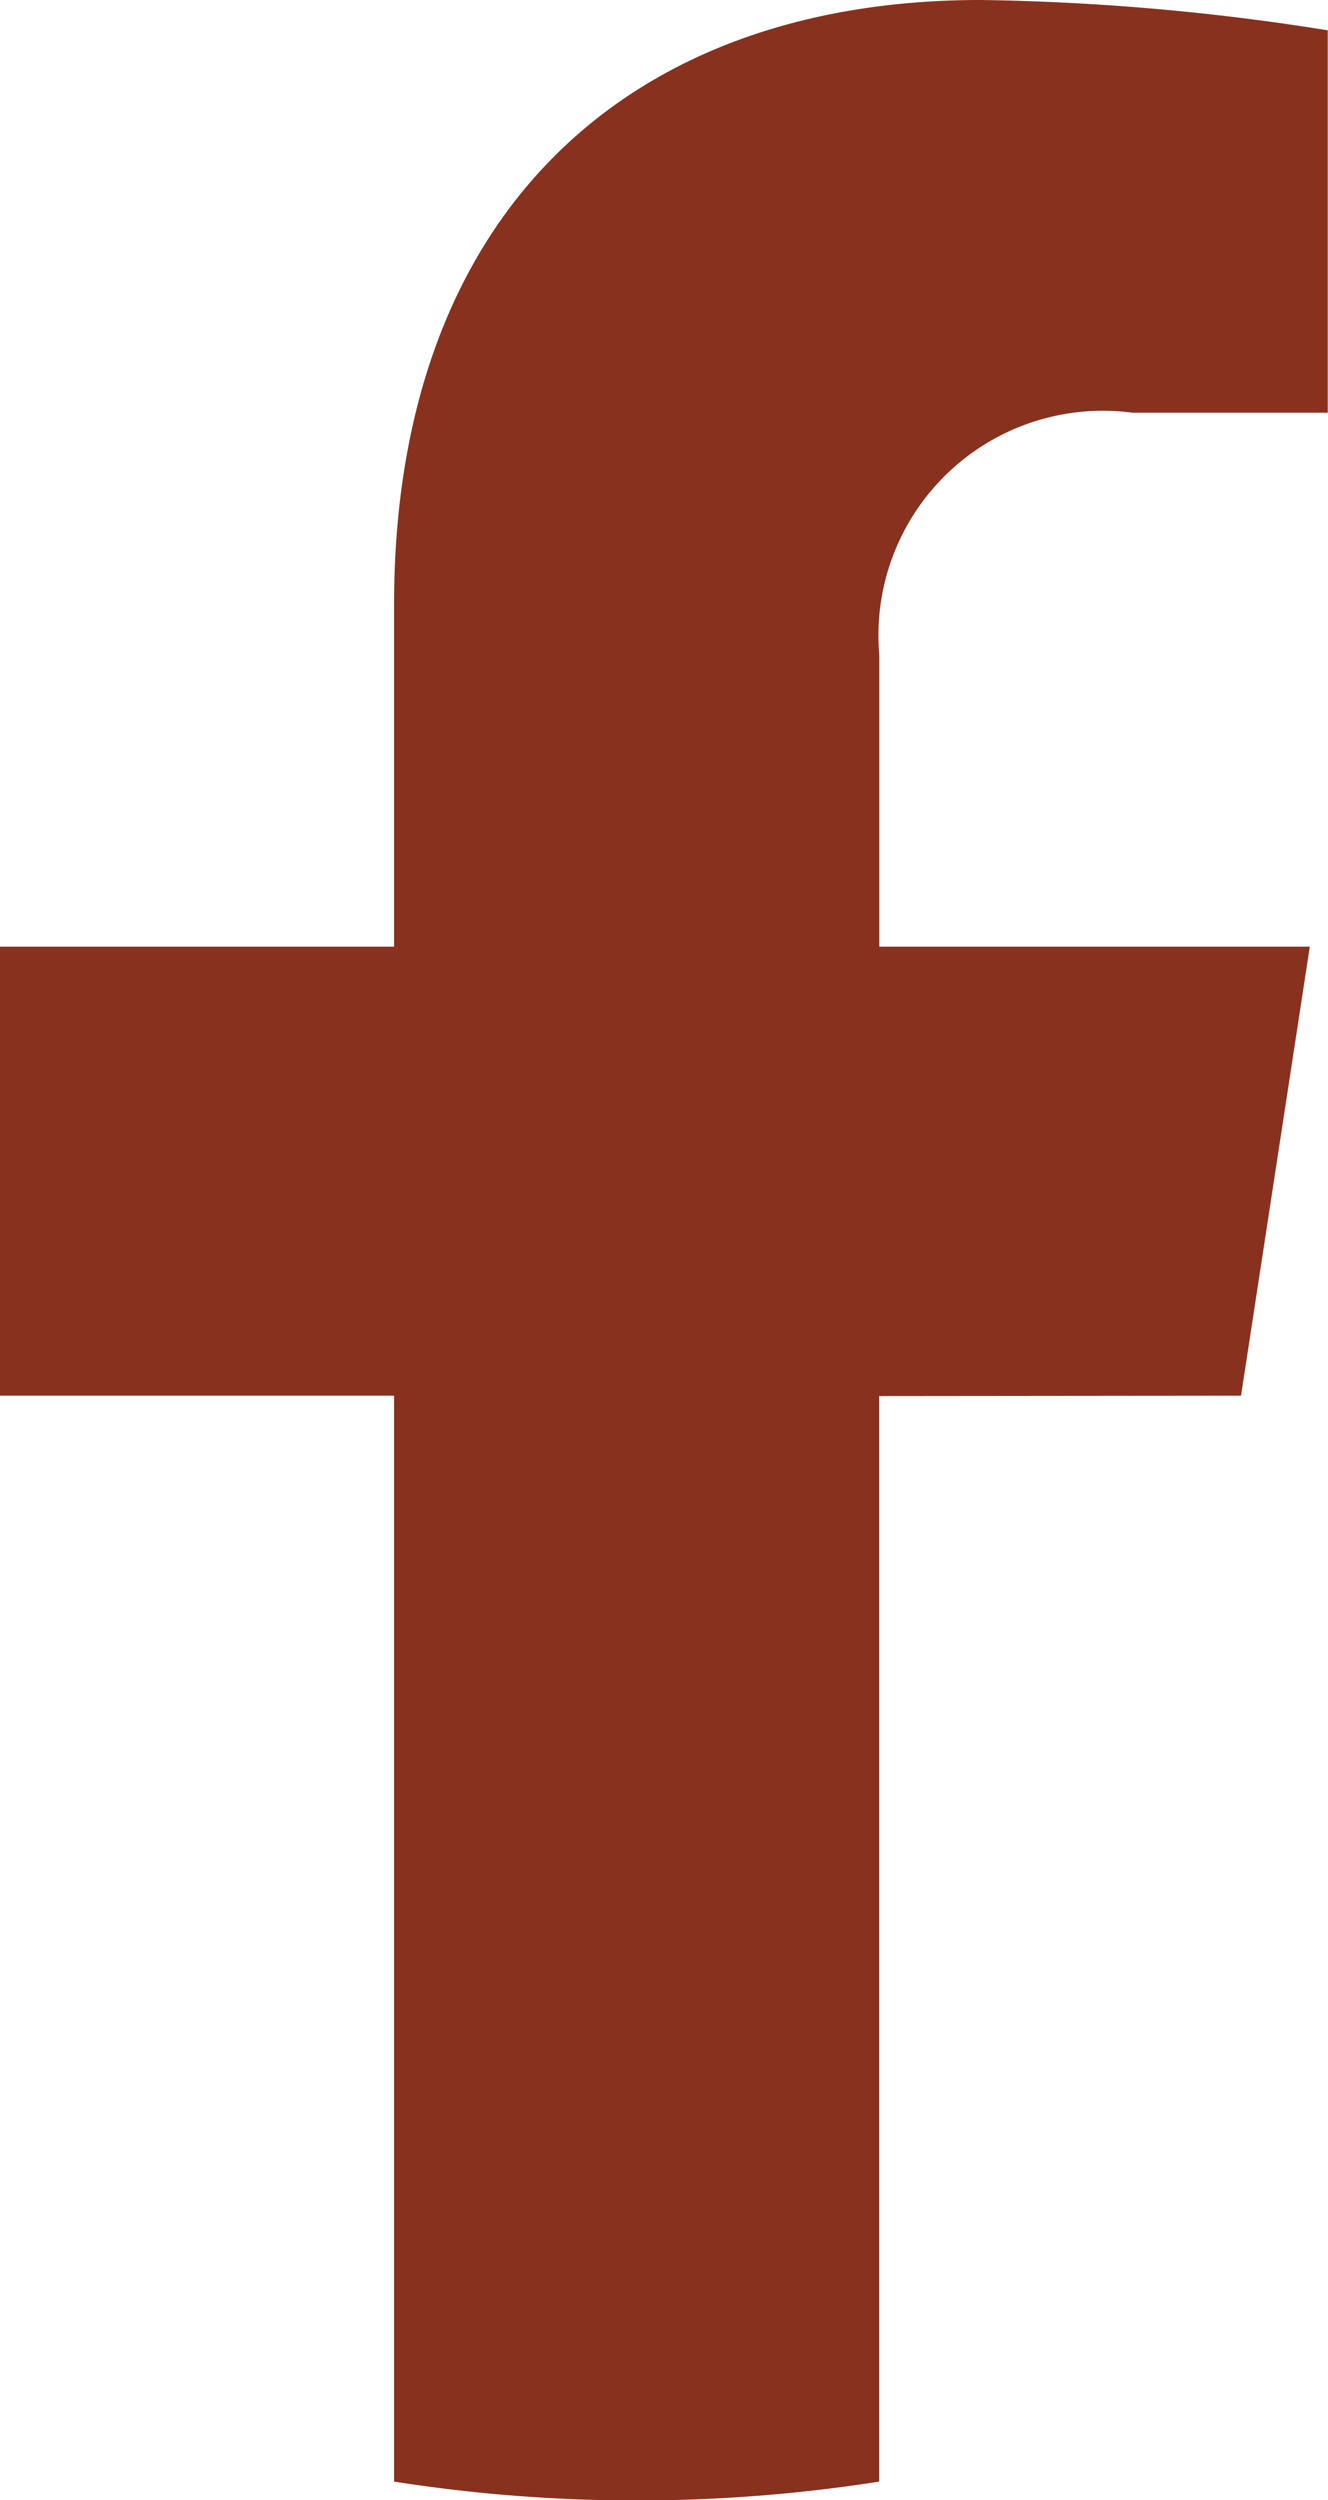
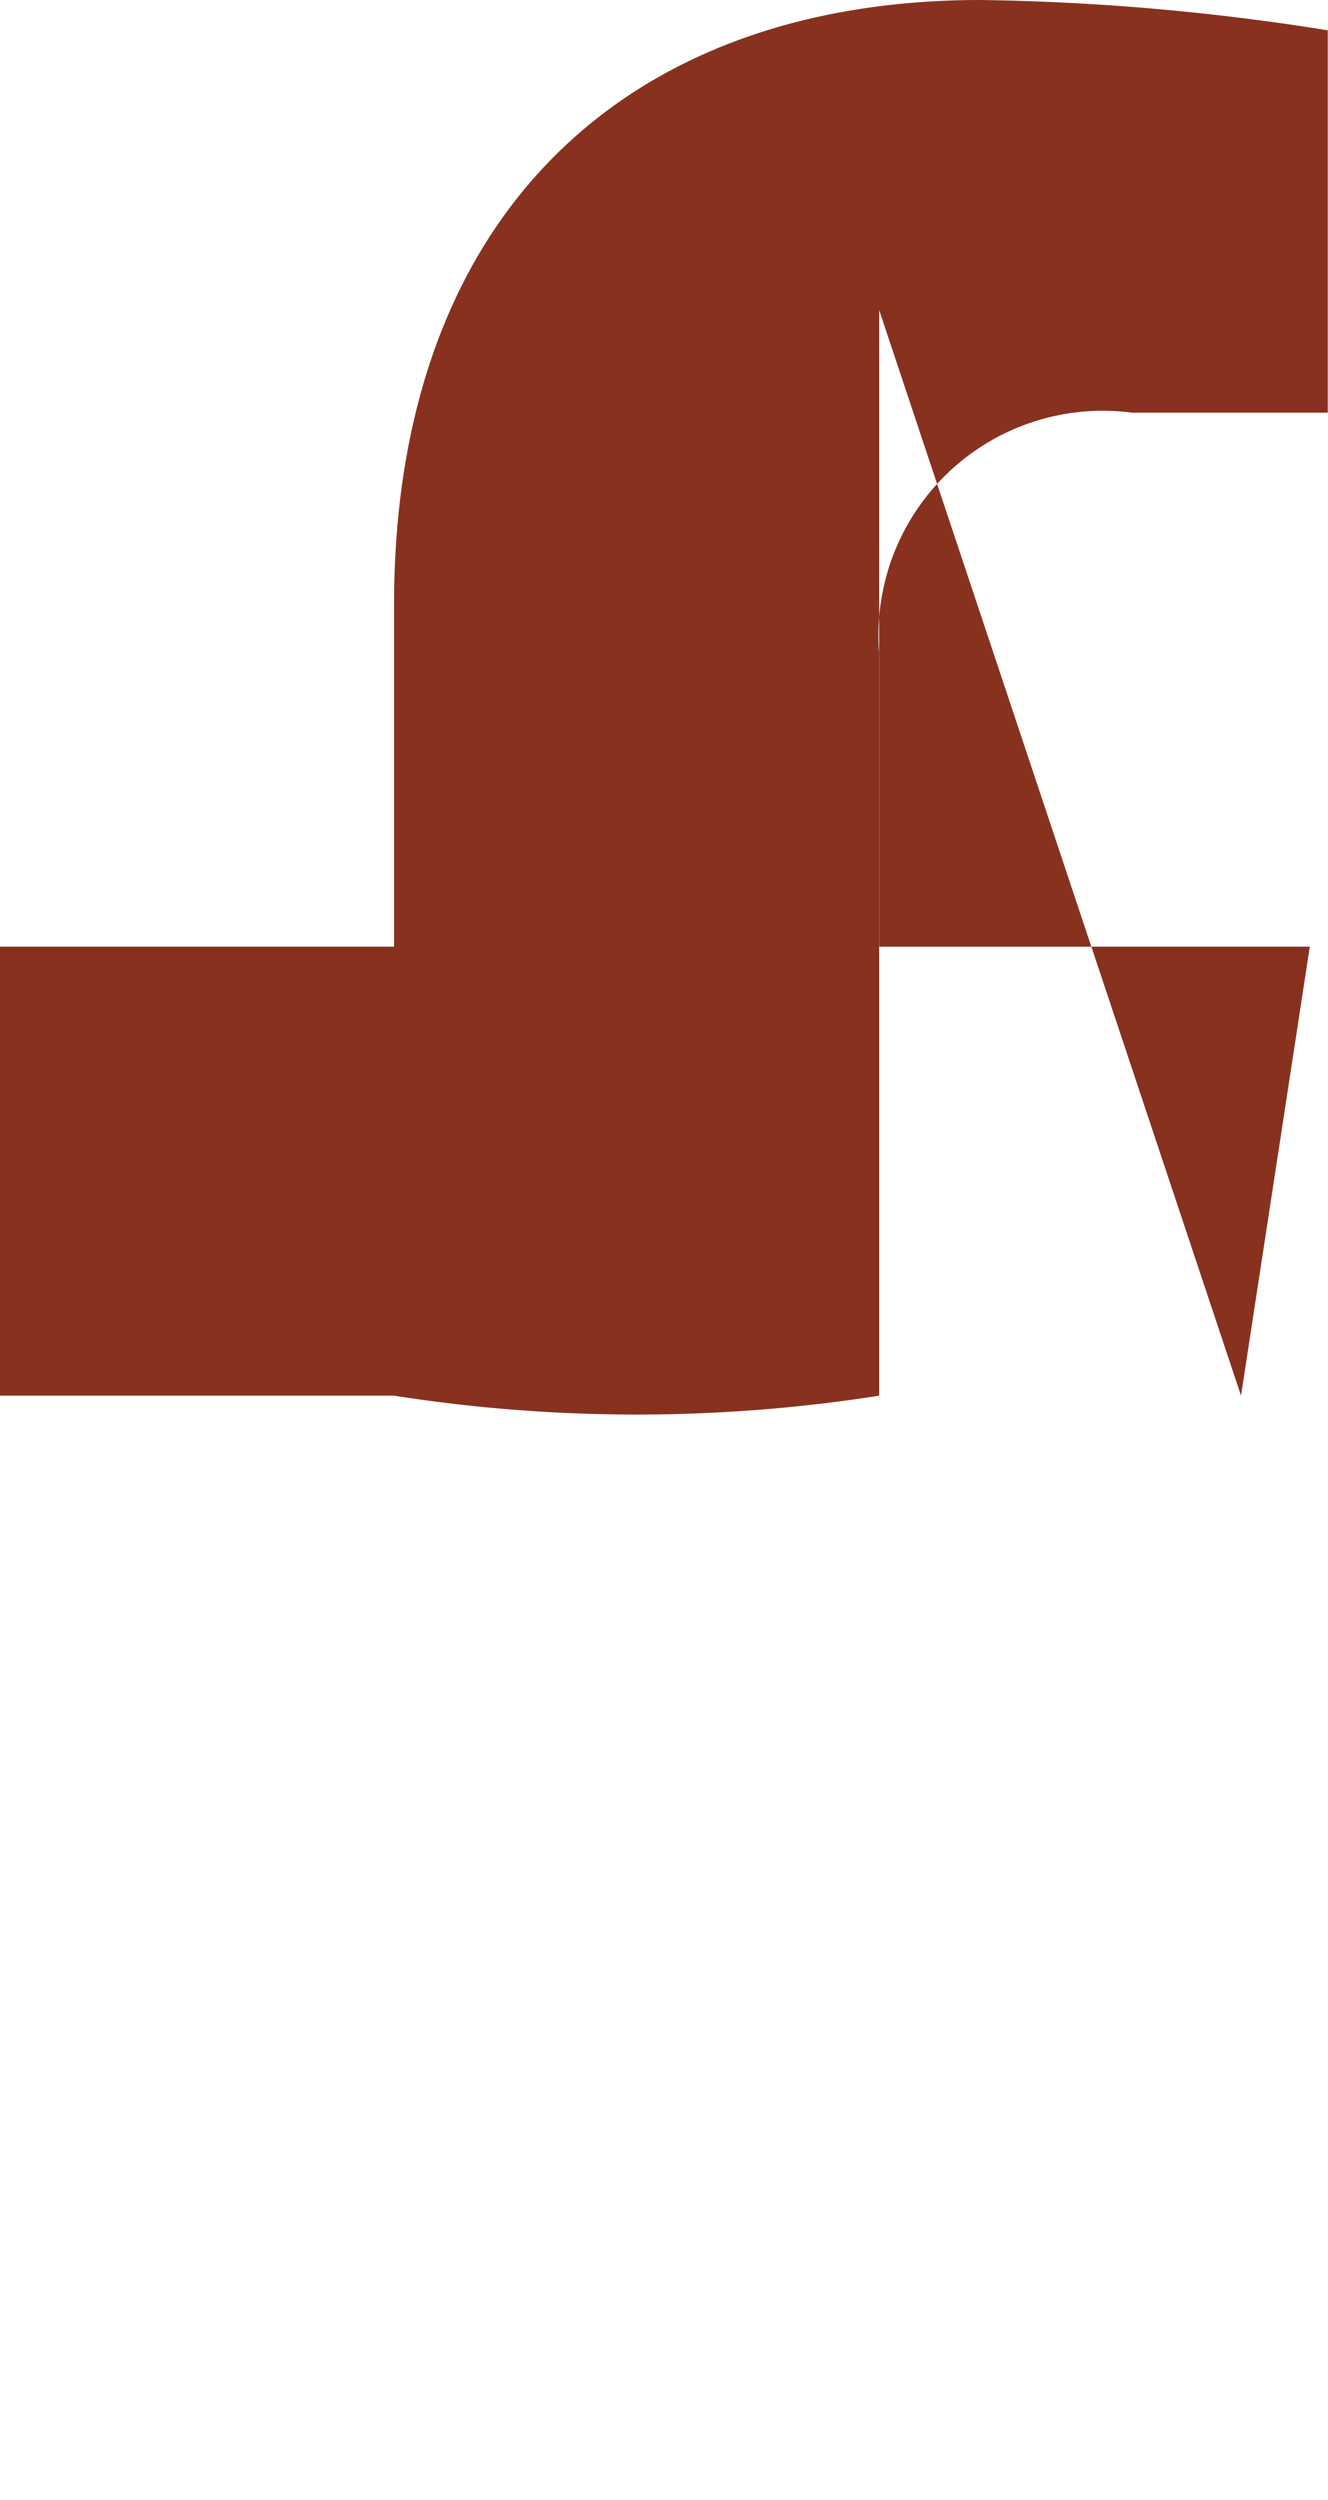
<svg xmlns="http://www.w3.org/2000/svg" width="10.871" height="20.451" viewBox="0 0 10.871 20.451">
-   <path fill="#87311e" d="m10.159 11.417.563-3.673H7.198V5.36a1.837 1.837 0 0 1 2.071-1.984h1.6V.248A19.541 19.541 0 0 0 8.026 0c-2.9 0-4.8 1.759-4.8 4.944v2.8H-.001v3.673h3.227V20.3a12.846 12.846 0 0 0 3.971 0v-8.88Z" />
+   <path fill="#87311e" d="m10.159 11.417.563-3.673H7.198V5.36a1.837 1.837 0 0 1 2.071-1.984h1.6V.248A19.541 19.541 0 0 0 8.026 0c-2.9 0-4.8 1.759-4.8 4.944v2.8H-.001v3.673h3.227a12.846 12.846 0 0 0 3.971 0v-8.88Z" />
</svg>